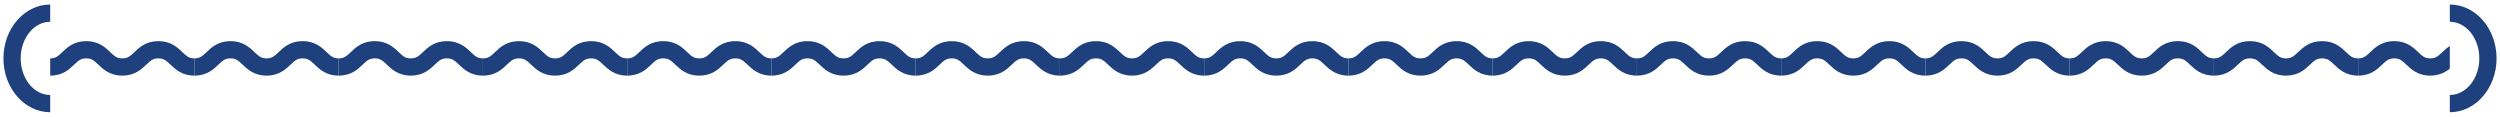
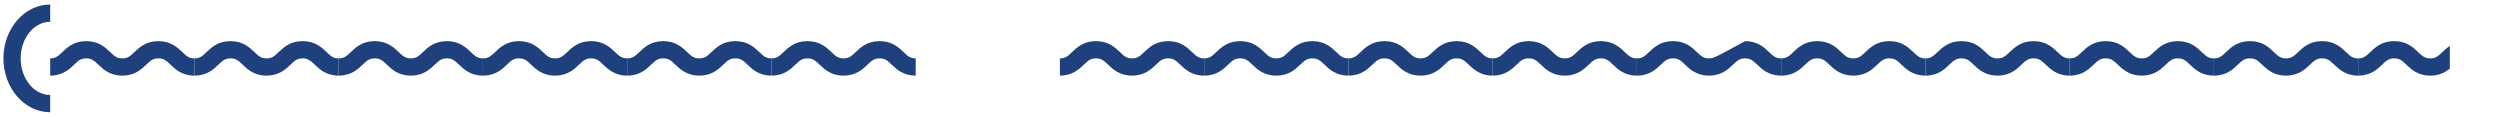
<svg xmlns="http://www.w3.org/2000/svg" width="728" height="34" viewBox="0 0 728 34" fill="none">
  <path d="M6.021 17C6.021 11.125 9.876 6.342 14.617 6.342V1.32C7.109 1.32 1 8.355 1 17C1 25.645 7.109 32.68 14.617 32.68V27.658C9.876 27.658 6.021 22.875 6.021 17Z" fill="#1E407C" />
  <g clip-path="url(#clip0_4017_3122)">
    <path d="M56.622 17C55.074 17 54.388 16.41 53.107 15.184C51.693 13.832 49.755 11.978 46.119 11.978C42.482 11.978 40.549 13.832 39.13 15.184C37.85 16.41 37.164 17 35.615 17C34.067 17 33.381 16.41 32.1 15.184C30.686 13.832 28.748 11.978 25.116 11.978C21.484 11.978 19.547 13.832 18.132 15.184C16.852 16.41 16.166 17 14.617 17V22.021C18.249 22.021 20.187 20.168 21.601 18.816C22.882 17.59 23.568 17 25.116 17C26.665 17 27.351 17.59 28.631 18.816C30.046 20.168 31.983 22.021 35.615 22.021C39.248 22.021 41.185 20.168 42.604 18.816C43.884 17.59 44.57 17 46.119 17C47.667 17 48.353 17.59 49.634 18.816C51.048 20.168 52.986 22.021 56.622 22.021V17Z" fill="#1E407C" />
    <path d="M98.626 17C97.078 17 96.391 16.41 95.111 15.184C93.697 13.832 91.759 11.978 88.123 11.978C84.486 11.978 82.553 13.832 81.134 15.184C79.854 16.41 79.168 17 77.619 17C76.071 17 75.385 16.41 74.104 15.184C72.69 13.832 70.752 11.978 67.12 11.978C63.488 11.978 61.55 13.832 60.136 15.184C58.856 16.41 58.169 17 56.621 17V22.021C60.253 22.021 62.191 20.168 63.605 18.816C64.886 17.59 65.572 17 67.12 17C68.668 17 69.355 17.59 70.635 18.816C72.05 20.168 73.987 22.021 77.619 22.021C81.251 22.021 83.189 20.168 84.608 18.816C85.888 17.59 86.574 17 88.123 17C89.671 17 90.357 17.59 91.638 18.816C93.052 20.168 94.99 22.021 98.626 22.021V17Z" fill="#1E407C" />
    <path d="M140.632 17C139.083 17 138.397 16.41 137.117 15.184C135.702 13.832 133.765 11.978 130.128 11.978C126.492 11.978 124.559 13.832 123.14 15.184C121.86 16.41 121.173 17 119.625 17C118.077 17 117.391 16.41 116.11 15.184C114.696 13.832 112.758 11.978 109.126 11.978C105.494 11.978 103.556 13.832 102.142 15.184C100.862 16.41 100.175 17 98.627 17V22.021C102.259 22.021 104.197 20.168 105.611 18.816C106.892 17.59 107.578 17 109.126 17C110.674 17 111.361 17.59 112.641 18.816C114.056 20.168 115.993 22.021 119.625 22.021C123.257 22.021 125.195 20.168 126.613 18.816C127.894 17.59 128.58 17 130.128 17C131.677 17 132.363 17.59 133.644 18.816C135.058 20.168 136.995 22.021 140.632 22.021V17Z" fill="#1E407C" />
    <path d="M182.638 17C181.089 17 180.403 16.41 179.123 15.184C177.708 13.832 175.771 11.978 172.134 11.978C168.498 11.978 166.565 13.832 165.146 15.184C163.866 16.41 163.179 17 161.631 17C160.083 17 159.396 16.41 158.116 15.184C156.702 13.832 154.764 11.978 151.132 11.978C147.5 11.978 145.562 13.832 144.148 15.184C142.867 16.41 142.181 17 140.633 17V22.021C144.265 22.021 146.202 20.168 147.617 18.816C148.897 17.59 149.584 17 151.132 17C152.68 17 153.366 17.59 154.647 18.816C156.061 20.168 157.999 22.021 161.631 22.021C165.263 22.021 167.201 20.168 168.619 18.816C169.9 17.59 170.586 17 172.134 17C173.683 17 174.369 17.59 175.649 18.816C177.064 20.168 179.001 22.021 182.638 22.021V17Z" fill="#1E407C" />
    <path d="M224.642 17C223.093 17 222.407 16.41 221.127 15.184C219.712 13.832 217.775 11.978 214.138 11.978C210.502 11.978 208.569 13.832 207.15 15.184C205.87 16.41 205.183 17 203.635 17C202.087 17 201.4 16.41 200.12 15.184C198.706 13.832 196.768 11.978 193.136 11.978C189.504 11.978 187.566 13.832 186.152 15.184C184.871 16.41 184.185 17 182.637 17V22.021C186.269 22.021 188.206 20.168 189.621 18.816C190.901 17.59 191.588 17 193.136 17C194.684 17 195.37 17.59 196.651 18.816C198.065 20.168 200.003 22.021 203.635 22.021C207.267 22.021 209.205 20.168 210.623 18.816C211.904 17.59 212.59 17 214.138 17C215.687 17 216.373 17.59 217.653 18.816C219.068 20.168 221.005 22.021 224.642 22.021V17Z" fill="#1E407C" />
    <path d="M266.645 17C265.097 17 264.411 16.41 263.13 15.184C261.716 13.832 259.779 11.978 256.142 11.978C252.506 11.978 250.572 13.832 249.154 15.184C247.873 16.41 247.187 17 245.639 17C244.091 17 243.404 16.41 242.124 15.184C240.709 13.832 238.772 11.978 235.14 11.978C231.508 11.978 229.57 13.832 228.156 15.184C226.875 16.41 226.189 17 224.641 17V22.021C228.273 22.021 230.21 20.168 231.625 18.816C232.905 17.59 233.591 17 235.14 17C236.688 17 237.374 17.59 238.655 18.816C240.069 20.168 242.007 22.021 245.639 22.021C249.271 22.021 251.209 20.168 252.627 18.816C253.908 17.59 254.594 17 256.142 17C257.69 17 258.377 17.59 259.657 18.816C261.072 20.168 263.009 22.021 266.645 22.021V17Z" fill="#1E407C" />
-     <path d="M308.651 17C307.103 17 306.417 16.41 305.136 15.184C303.722 13.832 301.784 11.978 298.148 11.978C294.512 11.978 292.578 13.832 291.16 15.184C289.879 16.41 289.193 17 287.645 17C286.096 17 285.41 16.41 284.13 15.184C282.715 13.832 280.778 11.978 277.146 11.978C273.513 11.978 271.576 13.832 270.162 15.184C268.881 16.41 268.195 17 266.646 17V22.021C270.279 22.021 272.216 20.168 273.631 18.816C274.911 17.59 275.597 17 277.146 17C278.694 17 279.38 17.59 280.661 18.816C282.075 20.168 284.012 22.021 287.645 22.021C291.277 22.021 293.214 20.168 294.633 18.816C295.913 17.59 296.6 17 298.148 17C299.696 17 300.383 17.59 301.663 18.816C303.077 20.168 305.015 22.021 308.651 22.021V17Z" fill="#1E407C" />
    <path d="M350.655 17C349.107 17 348.421 16.41 347.14 15.184C345.726 13.832 343.788 11.978 340.152 11.978C336.516 11.978 334.582 13.832 333.164 15.184C331.883 16.41 331.197 17 329.649 17C328.1 17 327.414 16.41 326.134 15.184C324.719 13.832 322.782 11.978 319.15 11.978C315.517 11.978 313.58 13.832 312.165 15.184C310.885 16.41 310.199 17 308.65 17V22.021C312.283 22.021 314.22 20.168 315.634 18.816C316.915 17.59 317.601 17 319.15 17C320.698 17 321.384 17.59 322.665 18.816C324.079 20.168 326.016 22.021 329.649 22.021C333.281 22.021 335.218 20.168 336.637 18.816C337.917 17.59 338.604 17 340.152 17C341.7 17 342.386 17.59 343.667 18.816C345.081 20.168 347.019 22.021 350.655 22.021V17Z" fill="#1E407C" />
    <path d="M392.661 17C391.113 17 390.427 16.41 389.146 15.184C387.732 13.832 385.794 11.978 382.158 11.978C378.521 11.978 376.588 13.832 375.17 15.184C373.889 16.41 373.203 17 371.654 17C370.106 17 369.42 16.41 368.139 15.184C366.725 13.832 364.788 11.978 361.155 11.978C357.523 11.978 355.586 13.832 354.171 15.184C352.891 16.41 352.205 17 350.656 17V22.021C354.288 22.021 356.226 20.168 357.64 18.816C358.921 17.59 359.607 17 361.155 17C362.704 17 363.39 17.59 364.67 18.816C366.085 20.168 368.022 22.021 371.654 22.021C375.287 22.021 377.224 20.168 378.643 18.816C379.923 17.59 380.609 17 382.158 17C383.706 17 384.392 17.59 385.673 18.816C387.087 20.168 389.025 22.021 392.661 22.021V17Z" fill="#1E407C" />
    <path d="M434.665 17C433.117 17 432.43 16.41 431.15 15.184C429.736 13.832 427.798 11.978 424.162 11.978C420.525 11.978 418.592 13.832 417.173 15.184C415.893 16.41 415.207 17 413.658 17C412.11 17 411.424 16.41 410.143 15.184C408.729 13.832 406.791 11.978 403.159 11.978C399.527 11.978 397.59 13.832 396.175 15.184C394.895 16.41 394.208 17 392.66 17V22.021C396.292 22.021 398.23 20.168 399.644 18.816C400.925 17.59 401.611 17 403.159 17C404.708 17 405.394 17.59 406.674 18.816C408.089 20.168 410.026 22.021 413.658 22.021C417.291 22.021 419.228 20.168 420.647 18.816C421.927 17.59 422.613 17 424.162 17C425.71 17 426.396 17.59 427.677 18.816C429.091 20.168 431.029 22.021 434.665 22.021V17Z" fill="#1E407C" />
    <path d="M476.671 17C475.123 17 474.436 16.41 473.156 15.184C471.741 13.832 469.804 11.978 466.168 11.978C462.531 11.978 460.598 13.832 459.179 15.184C457.899 16.41 457.213 17 455.664 17C454.116 17 453.43 16.41 452.149 15.184C450.735 13.832 448.797 11.978 445.165 11.978C441.533 11.978 439.595 13.832 438.181 15.184C436.901 16.41 436.214 17 434.666 17V22.021C438.298 22.021 440.236 20.168 441.65 18.816C442.931 17.59 443.617 17 445.165 17C446.713 17 447.4 17.59 448.68 18.816C450.095 20.168 452.032 22.021 455.664 22.021C459.296 22.021 461.234 20.168 462.653 18.816C463.933 17.59 464.619 17 466.168 17C467.716 17 468.402 17.59 469.683 18.816C471.097 20.168 473.034 22.021 476.671 22.021V17Z" fill="#1E407C" />
-     <path d="M518.675 17C517.126 17 516.44 16.41 515.16 15.184C513.745 13.832 511.808 11.978 508.171 11.978C504.535 11.978 502.602 13.832 501.183 15.184C499.903 16.41 499.216 17 497.668 17C496.12 17 495.434 16.41 494.153 15.184C492.739 13.832 490.801 11.978 487.169 11.978C483.537 11.978 481.599 13.832 480.185 15.184C478.904 16.41 478.218 17 476.67 17V22.021C480.302 22.021 482.24 20.168 483.654 18.816C484.934 17.59 485.621 17 487.169 17C488.717 17 489.404 17.59 490.684 18.816C492.098 20.168 494.036 22.021 497.668 22.021C501.3 22.021 503.238 20.168 504.656 18.816C505.937 17.59 506.623 17 508.171 17C509.72 17 510.406 17.59 511.687 18.816C513.101 20.168 515.038 22.021 518.675 22.021V17Z" fill="#1E407C" />
+     <path d="M518.675 17C517.126 17 516.44 16.41 515.16 15.184C513.745 13.832 511.808 11.978 508.171 11.978C499.903 16.41 499.216 17 497.668 17C496.12 17 495.434 16.41 494.153 15.184C492.739 13.832 490.801 11.978 487.169 11.978C483.537 11.978 481.599 13.832 480.185 15.184C478.904 16.41 478.218 17 476.67 17V22.021C480.302 22.021 482.24 20.168 483.654 18.816C484.934 17.59 485.621 17 487.169 17C488.717 17 489.404 17.59 490.684 18.816C492.098 20.168 494.036 22.021 497.668 22.021C501.3 22.021 503.238 20.168 504.656 18.816C505.937 17.59 506.623 17 508.171 17C509.72 17 510.406 17.59 511.687 18.816C513.101 20.168 515.038 22.021 518.675 22.021V17Z" fill="#1E407C" />
    <path d="M560.681 17C559.132 17 558.446 16.41 557.166 15.184C555.751 13.832 553.814 11.978 550.177 11.978C546.541 11.978 544.608 13.832 543.189 15.184C541.909 16.41 541.222 17 539.674 17C538.126 17 537.439 16.41 536.159 15.184C534.745 13.832 532.807 11.978 529.175 11.978C525.543 11.978 523.605 13.832 522.191 15.184C520.91 16.41 520.224 17 518.676 17V22.021C522.308 22.021 524.245 20.168 525.66 18.816C526.94 17.59 527.627 17 529.175 17C530.723 17 531.409 17.59 532.69 18.816C534.104 20.168 536.042 22.021 539.674 22.021C543.306 22.021 545.244 20.168 546.662 18.816C547.943 17.59 548.629 17 550.177 17C551.726 17 552.412 17.59 553.692 18.816C555.107 20.168 557.044 22.021 560.681 22.021V17Z" fill="#1E407C" />
    <path d="M602.685 17C601.136 17 600.45 16.41 599.169 15.184C597.755 13.832 595.818 11.978 592.181 11.978C588.545 11.978 586.612 13.832 585.193 15.184C583.912 16.41 583.226 17 581.678 17C580.13 17 579.443 16.41 578.163 15.184C576.748 13.832 574.811 11.978 571.179 11.978C567.547 11.978 565.609 13.832 564.195 15.184C562.914 16.41 562.228 17 560.68 17V22.021C564.312 22.021 566.249 20.168 567.664 18.816C568.944 17.59 569.631 17 571.179 17C572.727 17 573.413 17.59 574.694 18.816C576.108 20.168 578.046 22.021 581.678 22.021C585.31 22.021 587.248 20.168 588.666 18.816C589.947 17.59 590.633 17 592.181 17C593.73 17 594.416 17.59 595.696 18.816C597.111 20.168 599.048 22.021 602.685 22.021V17Z" fill="#1E407C" />
    <path d="M644.69 17C643.142 17 642.456 16.41 641.175 15.184C639.761 13.832 637.823 11.978 634.187 11.978C630.551 11.978 628.617 13.832 627.199 15.184C625.918 16.41 625.232 17 623.684 17C622.135 17 621.449 16.41 620.169 15.184C618.754 13.832 616.817 11.978 613.185 11.978C609.552 11.978 607.615 13.832 606.201 15.184C604.92 16.41 604.234 17 602.686 17V22.021C606.318 22.021 608.255 20.168 609.67 18.816C610.95 17.59 611.636 17 613.185 17C614.733 17 615.419 17.59 616.7 18.816C618.114 20.168 620.052 22.021 623.684 22.021C627.316 22.021 629.253 20.168 630.672 18.816C631.953 17.59 632.639 17 634.187 17C635.735 17 636.422 17.59 637.702 18.816C639.117 20.168 641.054 22.021 644.69 22.021V17Z" fill="#1E407C" />
    <path d="M686.694 17C685.146 17 684.46 16.41 683.179 15.184C681.765 13.832 679.827 11.978 676.191 11.978C672.555 11.978 670.621 13.832 669.203 15.184C667.922 16.41 667.236 17 665.688 17C664.139 17 663.453 16.41 662.173 15.184C660.758 13.832 658.821 11.978 655.189 11.978C651.556 11.978 649.619 13.832 648.205 15.184C646.924 16.41 646.238 17 644.689 17V22.021C648.322 22.021 650.259 20.168 651.674 18.816C652.954 17.59 653.64 17 655.189 17C656.737 17 657.423 17.59 658.704 18.816C660.118 20.168 662.055 22.021 665.688 22.021C669.32 22.021 671.257 20.168 672.676 18.816C673.956 17.59 674.643 17 676.191 17C677.739 17 678.426 17.59 679.706 18.816C681.12 20.168 683.058 22.021 686.694 22.021V17Z" fill="#1E407C" />
    <path d="M728.7 17C727.152 17 726.466 16.41 725.185 15.184C723.771 13.832 721.833 11.978 718.197 11.978C714.56 11.978 712.627 13.832 711.209 15.184C709.928 16.41 709.242 17 707.694 17C706.145 17 705.459 16.41 704.178 15.184C702.764 13.832 700.827 11.978 697.194 11.978C693.562 11.978 691.625 13.832 690.21 15.184C688.93 16.41 688.244 17 686.695 17V22.021C690.328 22.021 692.265 20.168 693.679 18.816C694.96 17.59 695.646 17 697.194 17C698.743 17 699.429 17.59 700.709 18.816C702.124 20.168 704.061 22.021 707.694 22.021C711.326 22.021 713.263 20.168 714.682 18.816C715.962 17.59 716.649 17 718.197 17C719.745 17 720.431 17.59 721.712 18.816C723.126 20.168 725.064 22.021 728.7 22.021V17Z" fill="#1E407C" />
  </g>
-   <path d="M713.383 1.32V6.342C718.124 6.342 721.978 11.125 721.978 17C721.978 22.875 718.124 27.658 713.383 27.658V32.68C720.89 32.68 726.999 25.645 726.999 17C726.999 8.355 720.89 1.32 713.383 1.32Z" fill="#1E407C" />
  <defs>
    <clipPath id="clip0_4017_3122">
      <rect width="698.767" height="10.043" fill="white" transform="translate(14.617 11.978)" />
    </clipPath>
  </defs>
</svg>